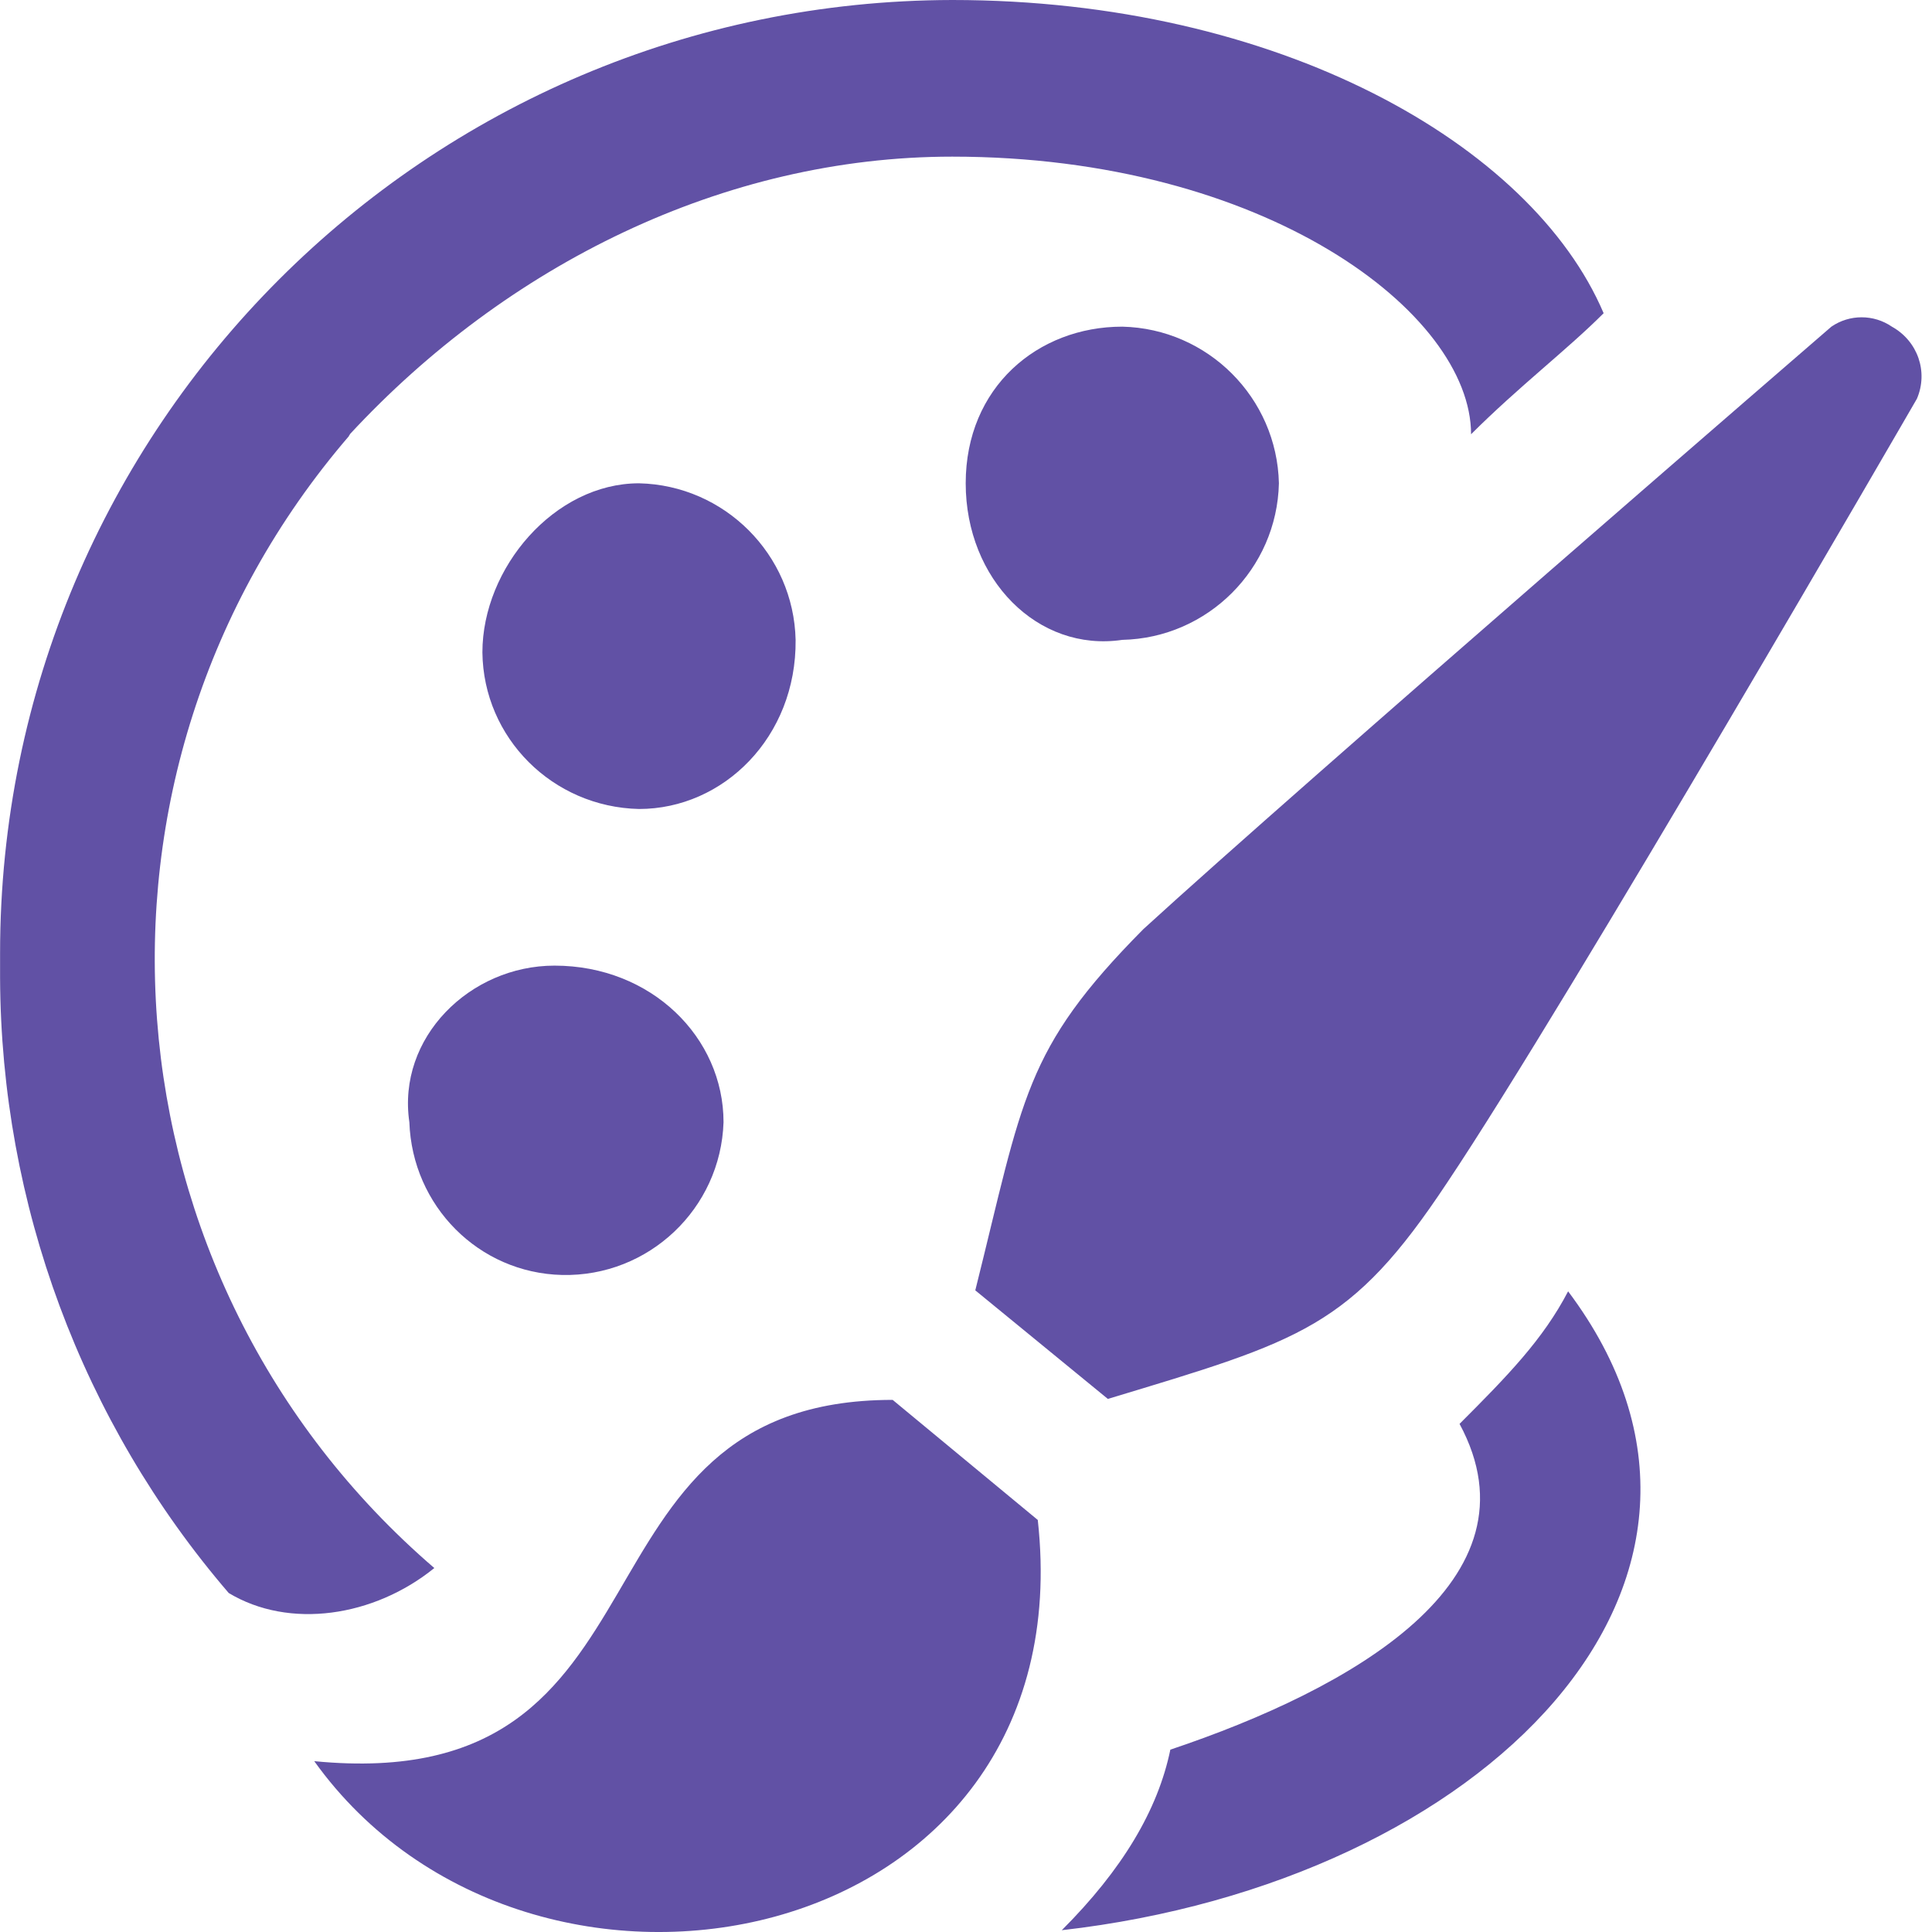
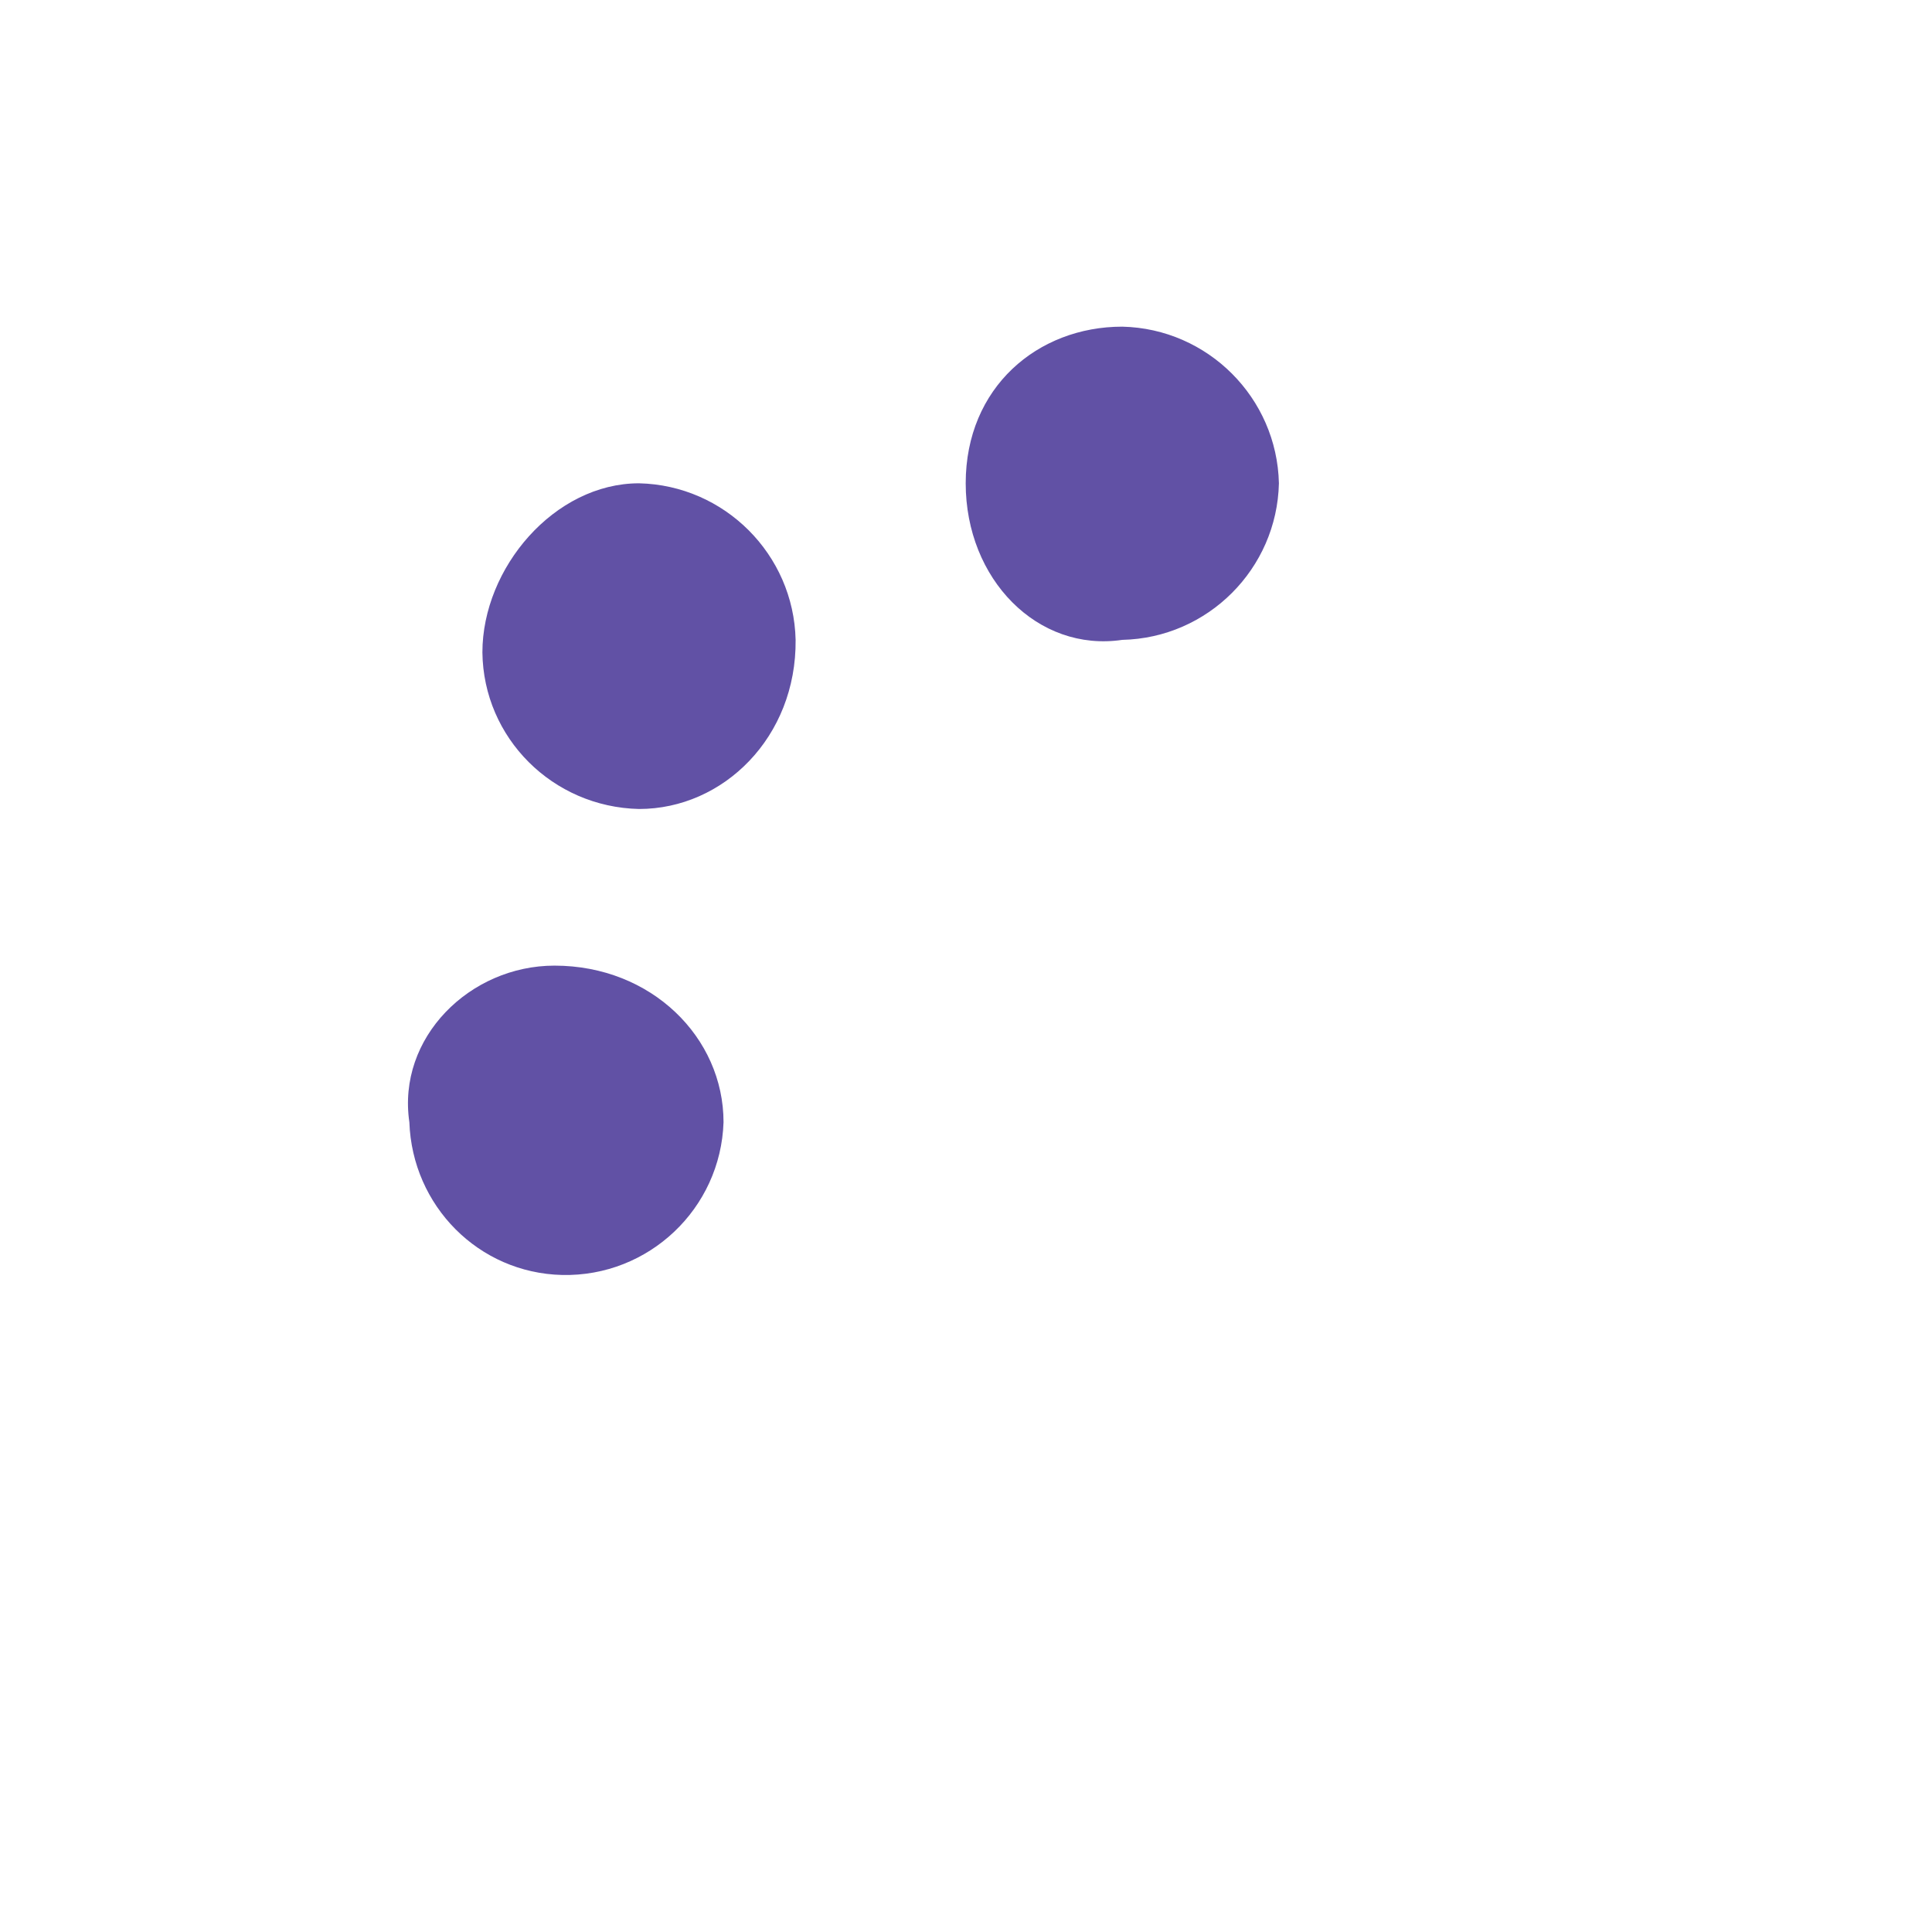
<svg xmlns="http://www.w3.org/2000/svg" viewBox="0 0 26 26" height="26" width="26" version="1.1" fill="none">
  <defs>
    <clipPath id="master_svg0_48_4936">
      <rect rx="0" height="26" width="26" y="0" x="0" />
    </clipPath>
  </defs>
  <g clip-path="url(#master_svg0_48_4936)">
    <g>
      <path style="mix-blend-mode:passthrough" fill-opacity="1" fill="#6151A5" d="M9.737,15.102C9.699,16.266,8.729,17.184,7.565,17.158C6.44,17.132,5.548,16.227,5.509,15.102C5.341,13.964,6.324,12.995,7.462,12.995C8.768,12.995,9.737,13.964,9.737,15.102ZM8.6,10.887C7.436,10.861,6.505,9.93,6.492,8.78C6.492,7.642,7.462,6.504,8.6,6.504C9.75,6.53,10.681,7.461,10.707,8.611C10.72,9.917,9.737,10.887,8.6,10.887ZM17.211,6.504C17.185,7.655,16.254,8.586,15.103,8.611C13.966,8.78,12.996,7.797,12.996,6.504C12.996,5.211,13.966,4.396,15.103,4.396C16.254,4.422,17.185,5.353,17.211,6.504Z" />
    </g>
    <g>
-       <path style="mix-blend-mode:passthrough" fill-opacity="1" fill="#6151A5" d="M4.229,23.701C9.259,24.192,7.475,18.839,12.013,18.839L13.966,20.455C14.612,26.3,7.138,27.761,4.229,23.701ZM19.474,15.917C21.103,13.486,25.797,5.366,25.797,5.366C25.952,5.004,25.809,4.59,25.46,4.396C25.215,4.228,24.891,4.228,24.646,4.396C24.646,4.396,17.508,10.564,15.388,12.503C13.772,14.133,13.772,14.779,13.125,17.365L14.909,18.826C17.521,18.037,18.181,17.869,19.474,15.917ZM5.845,21.102C1.32,17.21,0.803,10.396,4.695,5.87C4.695,5.857,4.708,5.857,4.708,5.844C6.815,3.569,9.737,2.108,12.815,2.108C17.03,2.108,19.797,4.215,19.797,5.844C20.444,5.198,21.09,4.707,21.581,4.215C20.612,1.94,17.198,0,12.815,0C5.742,0.013,0.001,5.741,0.001,12.827L0.001,13.163C0.014,16.201,1.1,19.136,3.078,21.438C3.893,21.929,5.031,21.761,5.845,21.102ZM19.642,19.162C20.78,21.27,18.181,22.731,15.75,23.546C15.582,24.36,15.103,25.162,14.289,25.976C19.965,25.33,24.025,21.27,21.103,17.378C20.767,18.024,20.288,18.516,19.642,19.162Z" />
-     </g>
+       </g>
  </g>
</svg>